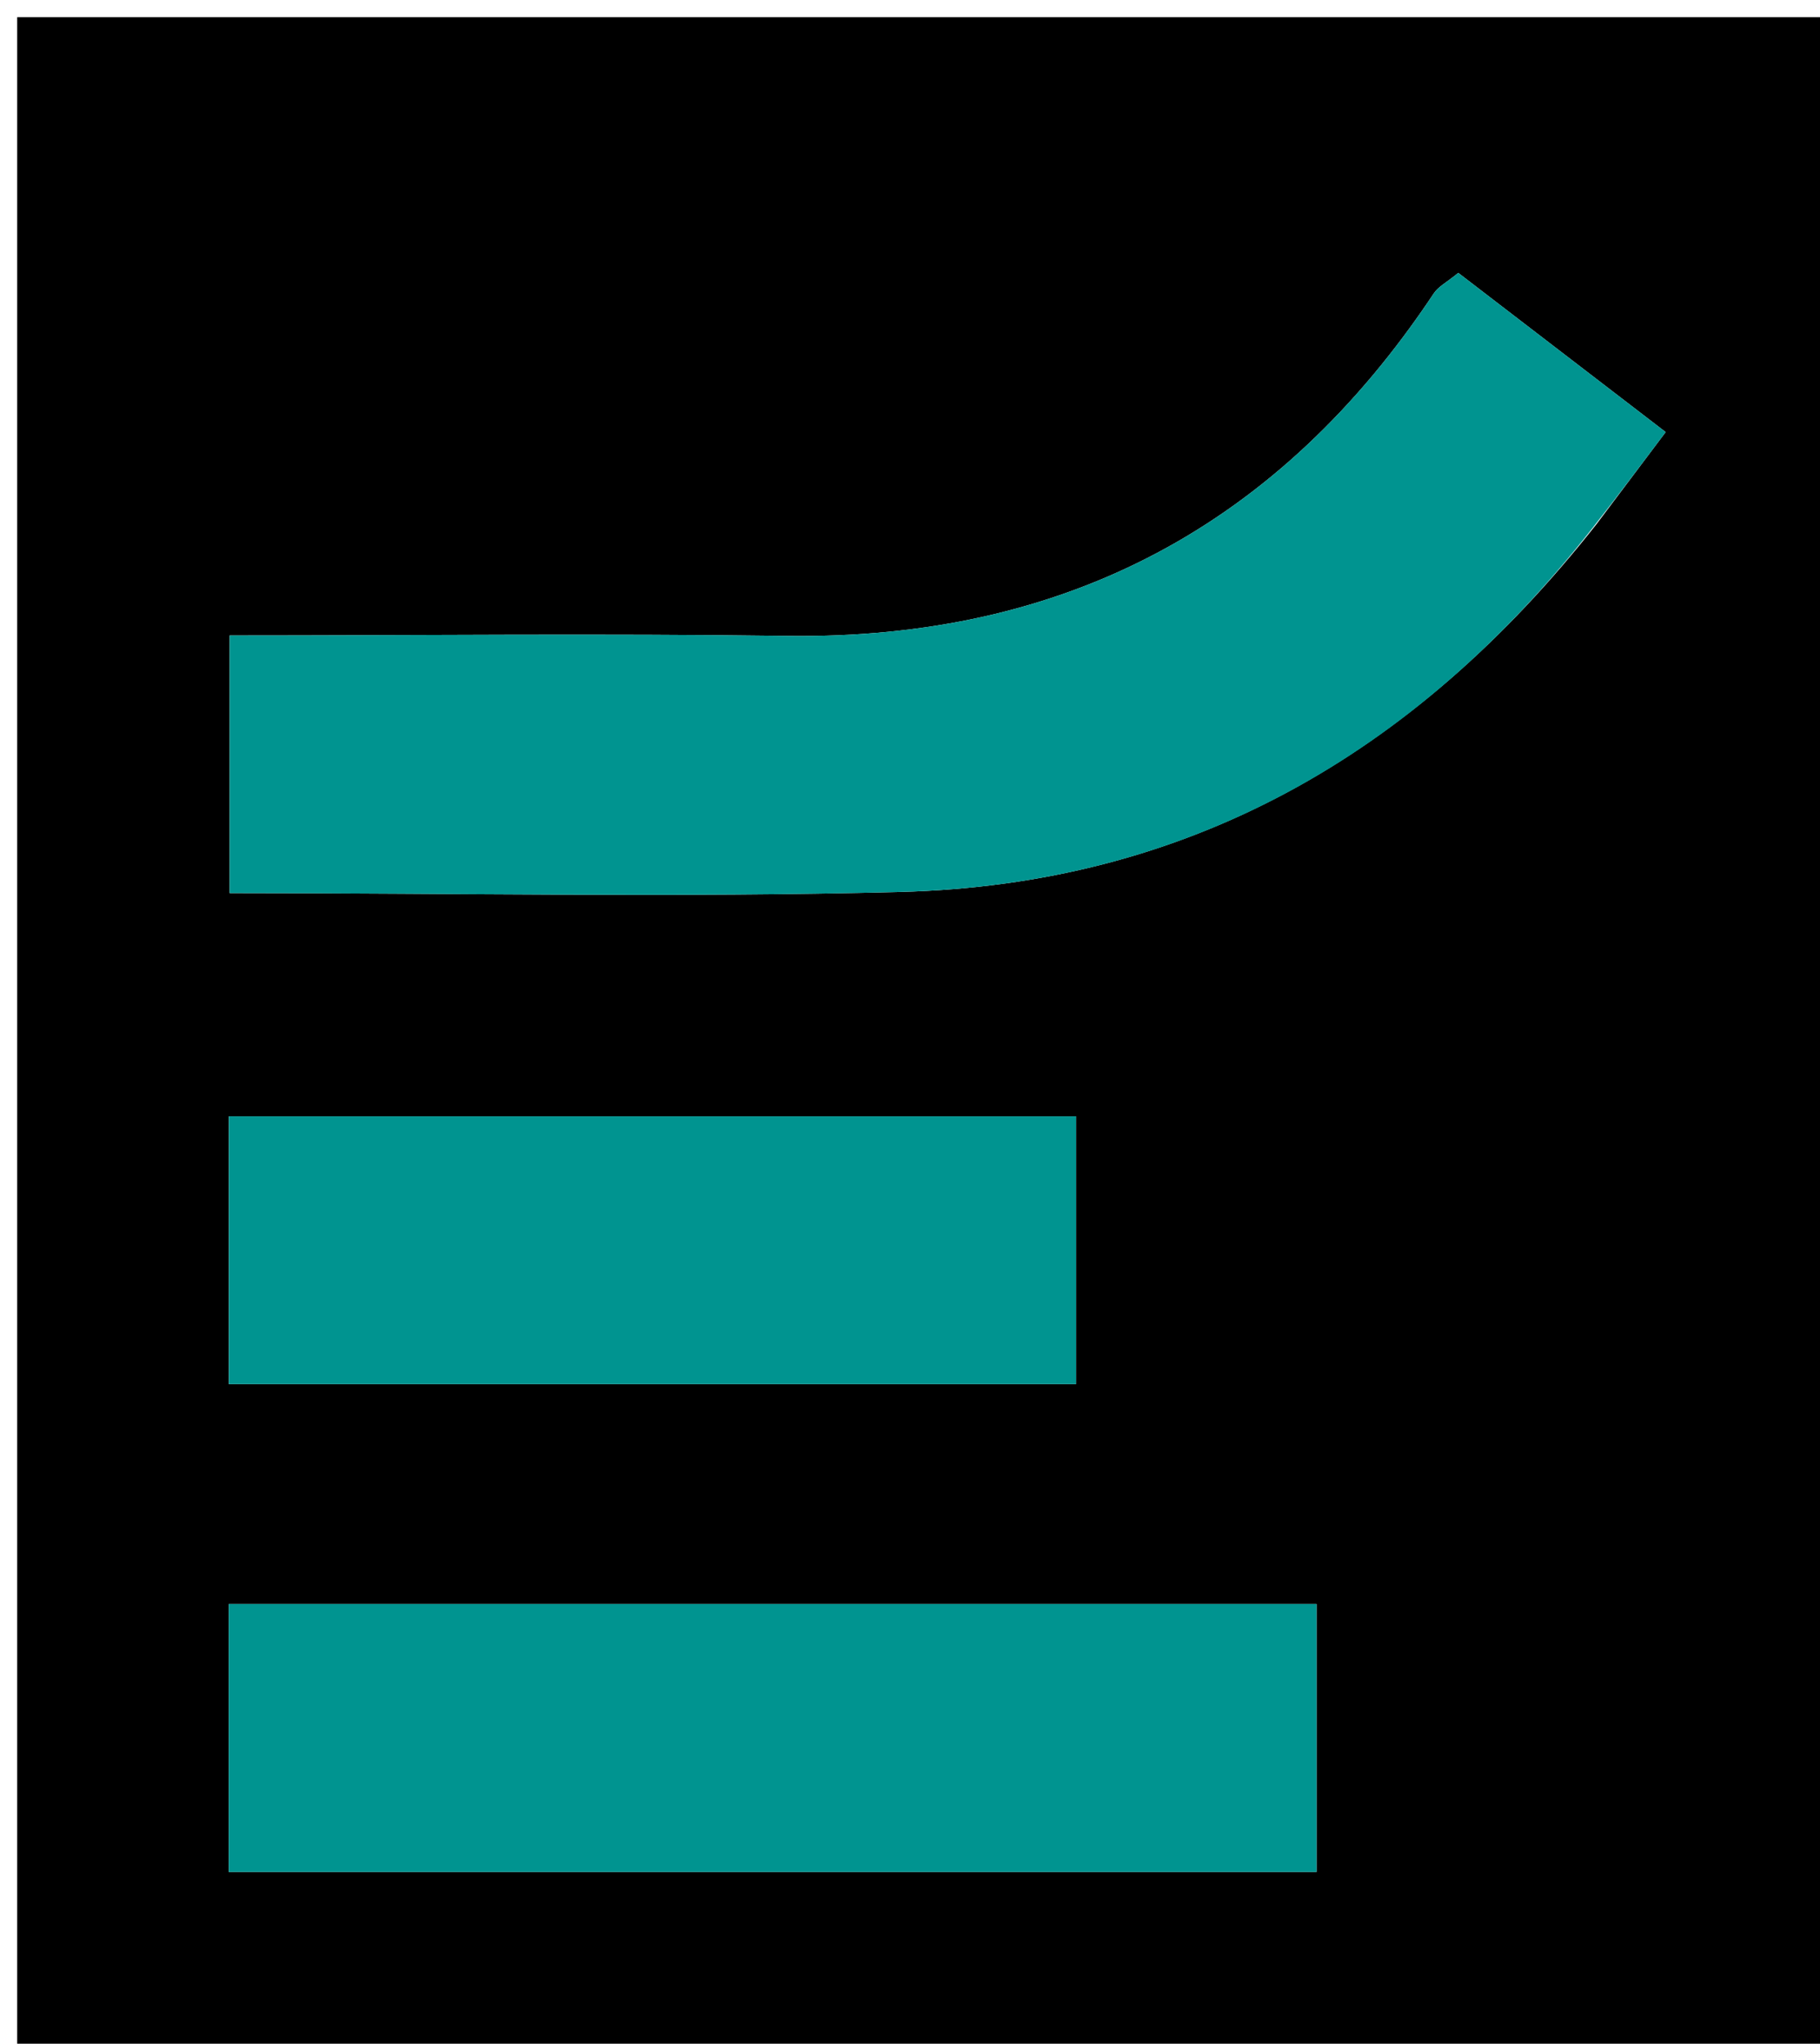
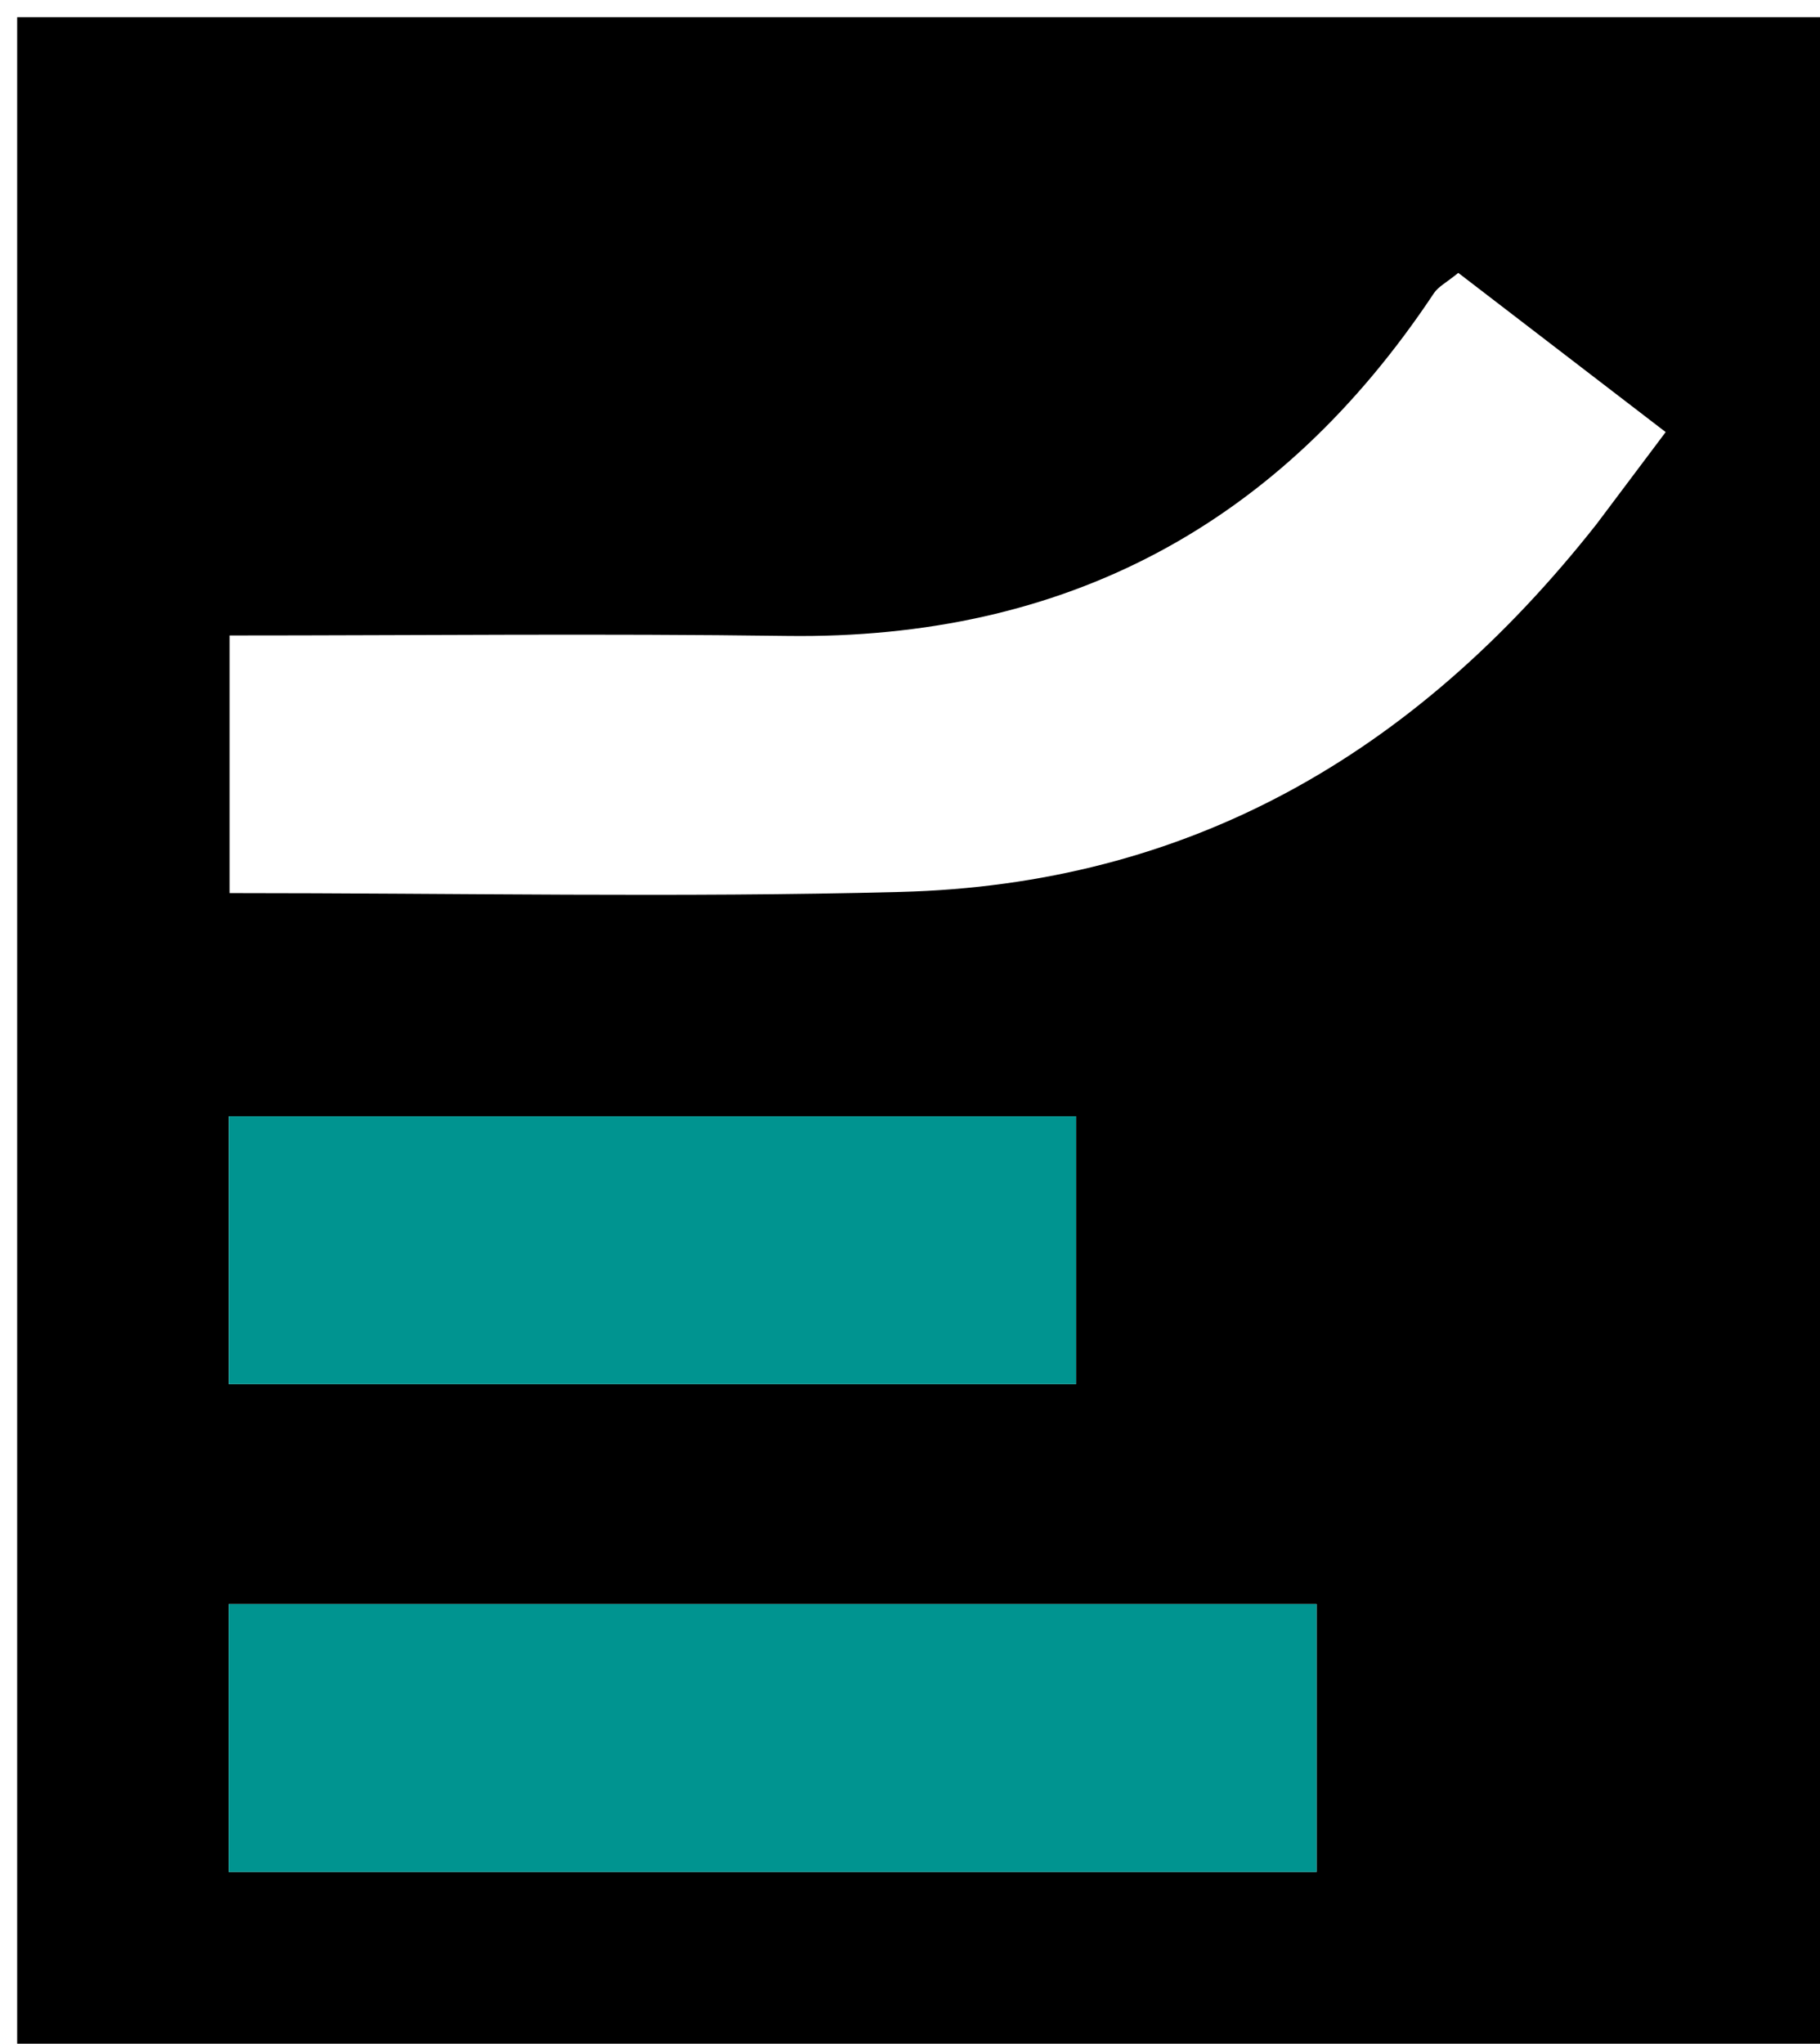
<svg xmlns="http://www.w3.org/2000/svg" version="1.1" id="Layer_1" x="0px" y="0px" width="100%" viewBox="0 0 106 119" enable-background="new 0 0 106 119" xml:space="preserve">
  <path fill="#000000" opacity="1" stroke="none" d=" M73,120   C48.667,120 24.833,120 1,120   C1,80.333 1,40.667 1,1   C36.333,1 71.667,1 107,1   C107,40.667 107,80.333 107,120   C95.833,120 84.667,120 73,120  M92.985,30.519   C94.245,28.841 95.506,27.164 97.012,25.159   C92.871,21.981 88.883,18.92 84.933,15.889   C84.26,16.441 83.772,16.684 83.511,17.077   C74.553,30.552 62.066,37.25 45.816,37.028   C35.055,36.881 24.29,37.001 13.374,37.001   C13.374,42.598 13.374,47.628 13.374,52.002   C26.645,52.002 39.543,52.268 52.426,51.936   C69.081,51.506 82.301,44.068 92.985,30.519  M26.511,109   C43.247,109 59.983,109 76.678,109   C76.678,103.277 76.678,98.36 76.678,93.398   C55.331,93.398 34.308,93.398 13.321,93.398   C13.321,98.721 13.321,103.639 13.321,109   C17.592,109 21.554,109 26.511,109  M51.475,65.001   C38.739,65.001 26.002,65.001 13.326,65.001   C13.326,70.735 13.326,75.65 13.326,80.594   C30.013,80.594 46.37,80.594 62.673,80.594   C62.673,75.265 62.673,70.349 62.673,65.001   C59.059,65.001 55.762,65.001 51.475,65.001  z" />
-   <path fill="#009490" opacity="1" stroke="none" d=" M92.732,30.769   C82.301,44.068 69.081,51.506 52.426,51.936   C39.543,52.268 26.645,52.002 13.374,52.002   C13.374,47.628 13.374,42.598 13.374,37.001   C24.29,37.001 35.055,36.881 45.816,37.028   C62.066,37.25 74.553,30.552 83.511,17.077   C83.772,16.684 84.26,16.441 84.933,15.889   C88.883,18.92 92.871,21.981 97.012,25.159   C95.506,27.164 94.245,28.841 92.732,30.769  z" />
-   <path fill="#009490" opacity="1" stroke="none" d=" M26.014,109   C21.554,109 17.592,109 13.321,109   C13.321,103.639 13.321,98.721 13.321,93.398   C34.308,93.398 55.331,93.398 76.678,93.398   C76.678,98.36 76.678,103.277 76.678,109   C59.983,109 43.247,109 26.014,109  z" />
+   <path fill="#009490" opacity="1" stroke="none" d=" M26.014,109   C21.554,109 17.592,109 13.321,109   C13.321,103.639 13.321,98.721 13.321,93.398   C34.308,93.398 55.331,93.398 76.678,93.398   C76.678,98.36 76.678,103.277 76.678,109   z" />
  <path fill="#009490" opacity="1" stroke="none" d=" M51.97,65.001   C55.762,65.001 59.059,65.001 62.673,65.001   C62.673,70.349 62.673,75.265 62.673,80.594   C46.37,80.594 30.013,80.594 13.326,80.594   C13.326,75.65 13.326,70.735 13.326,65.001   C26.002,65.001 38.739,65.001 51.97,65.001  z" />
</svg>